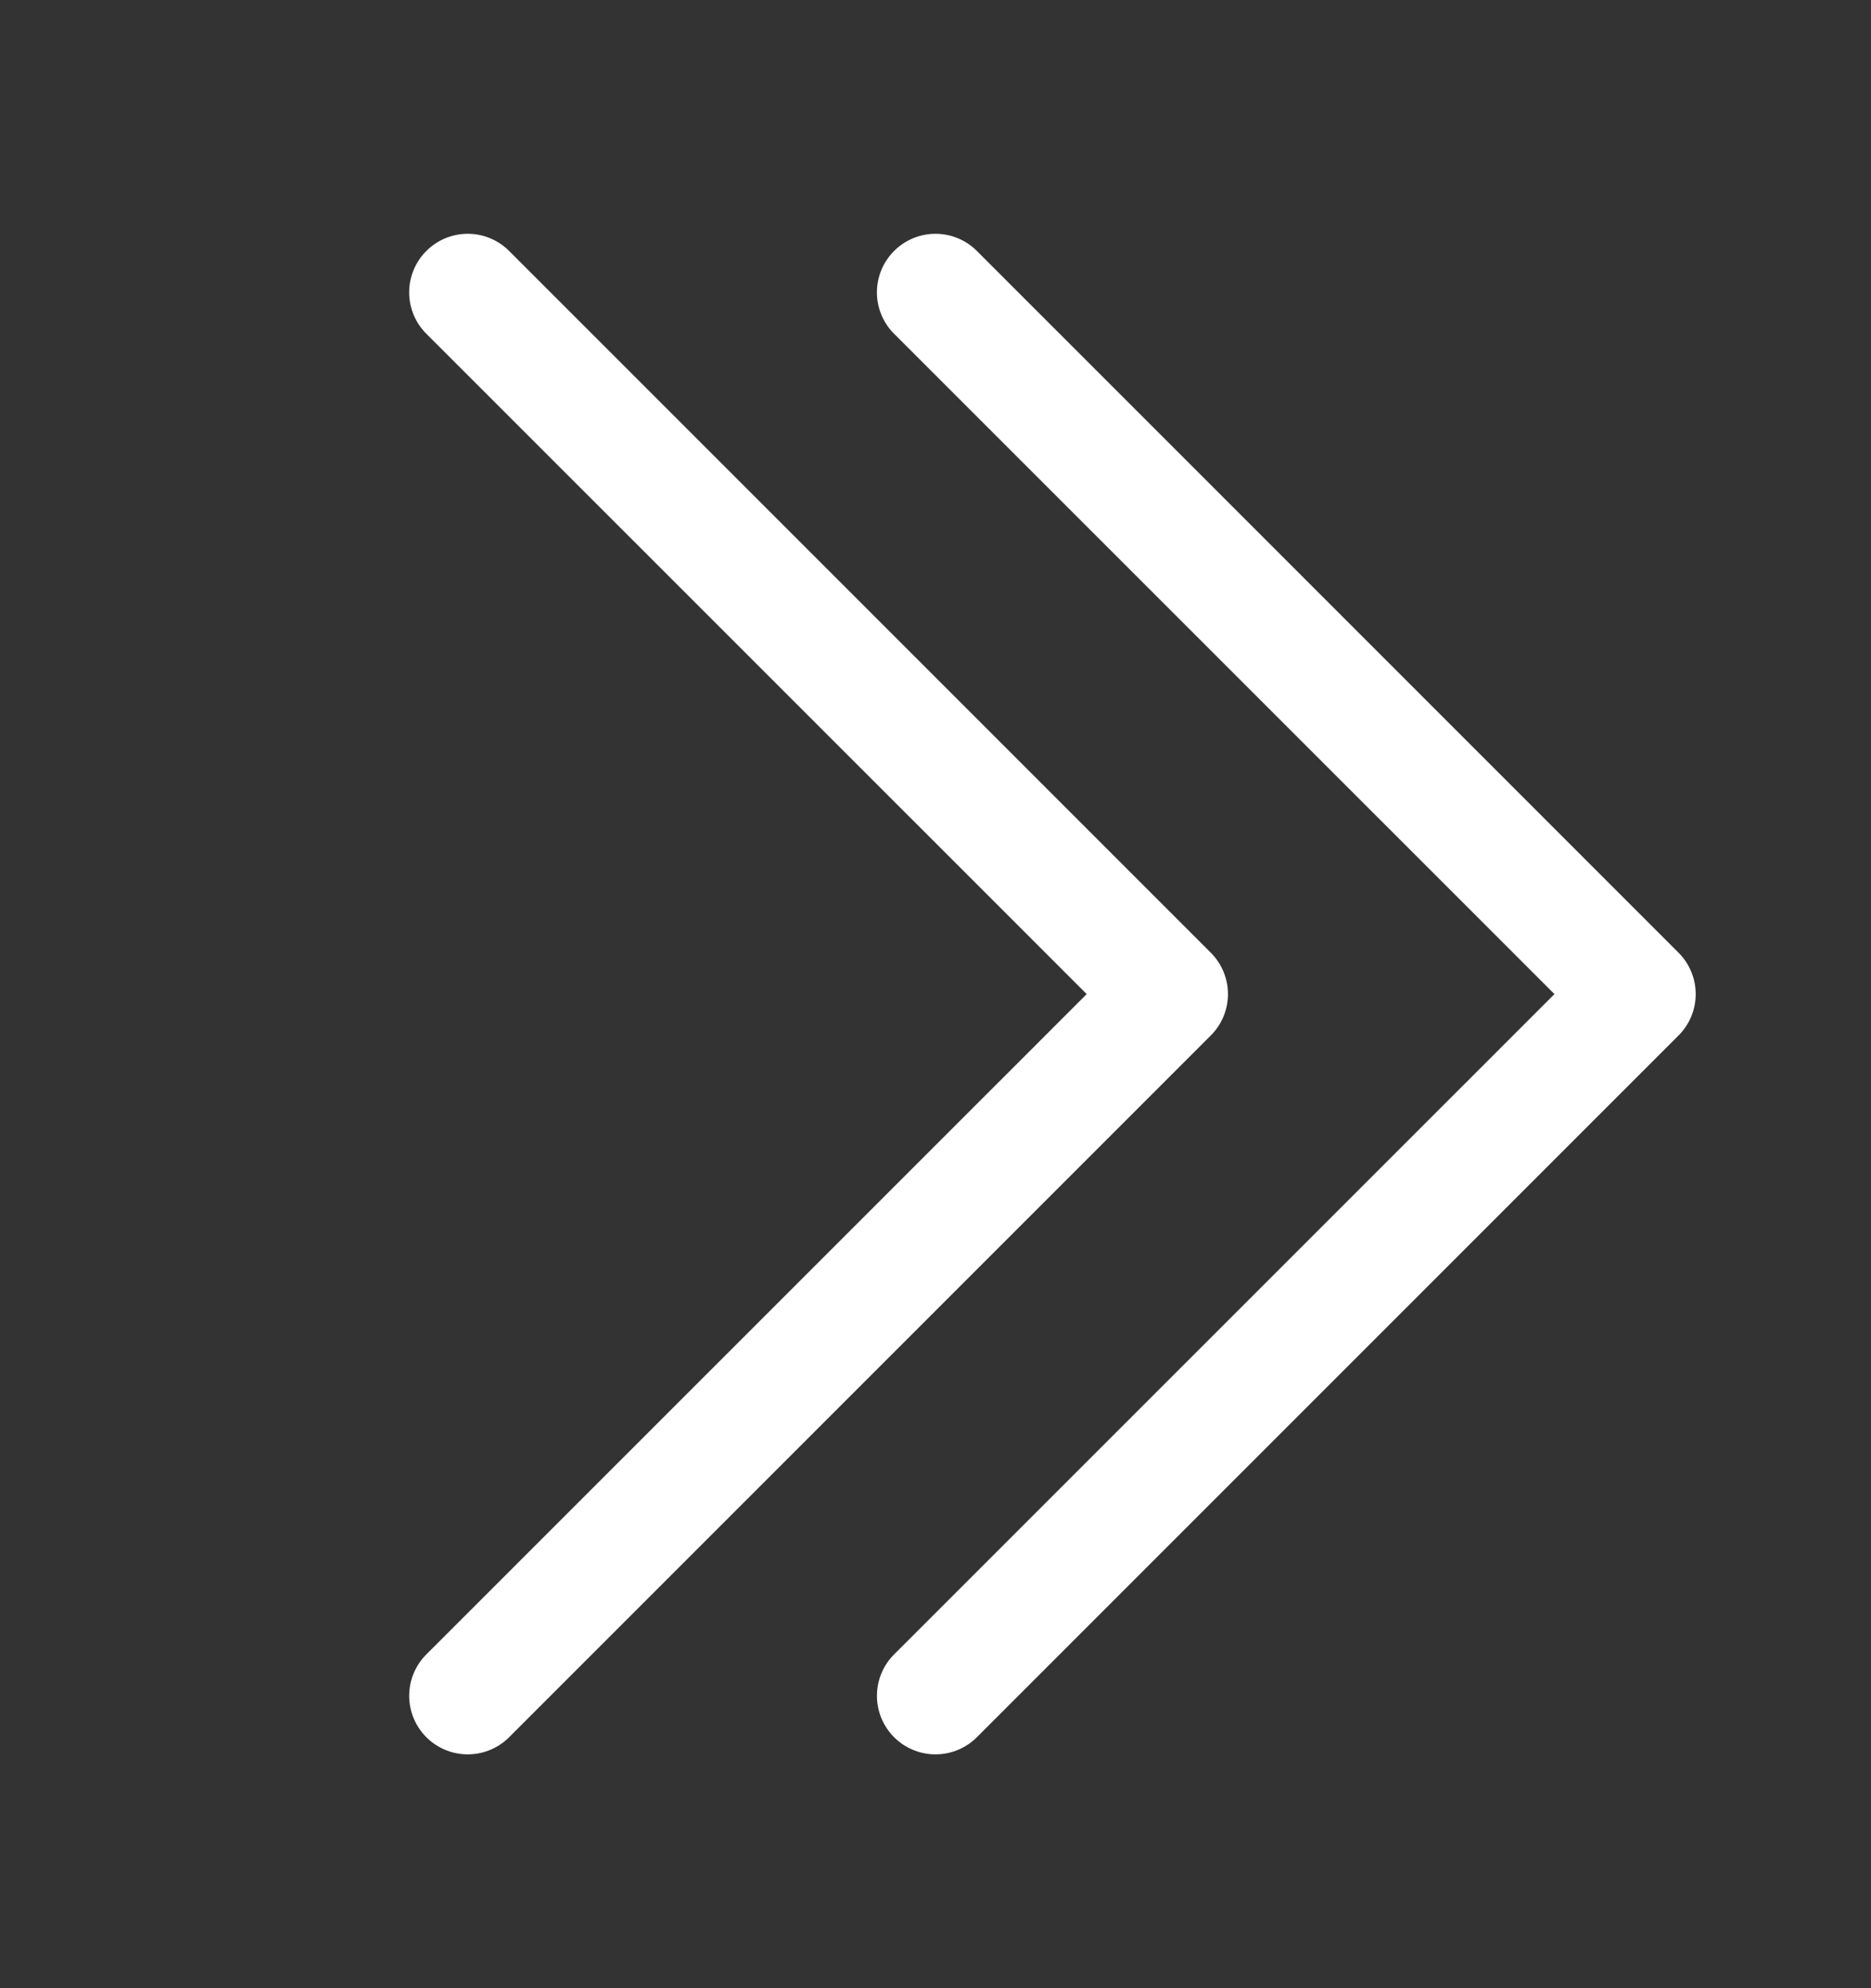
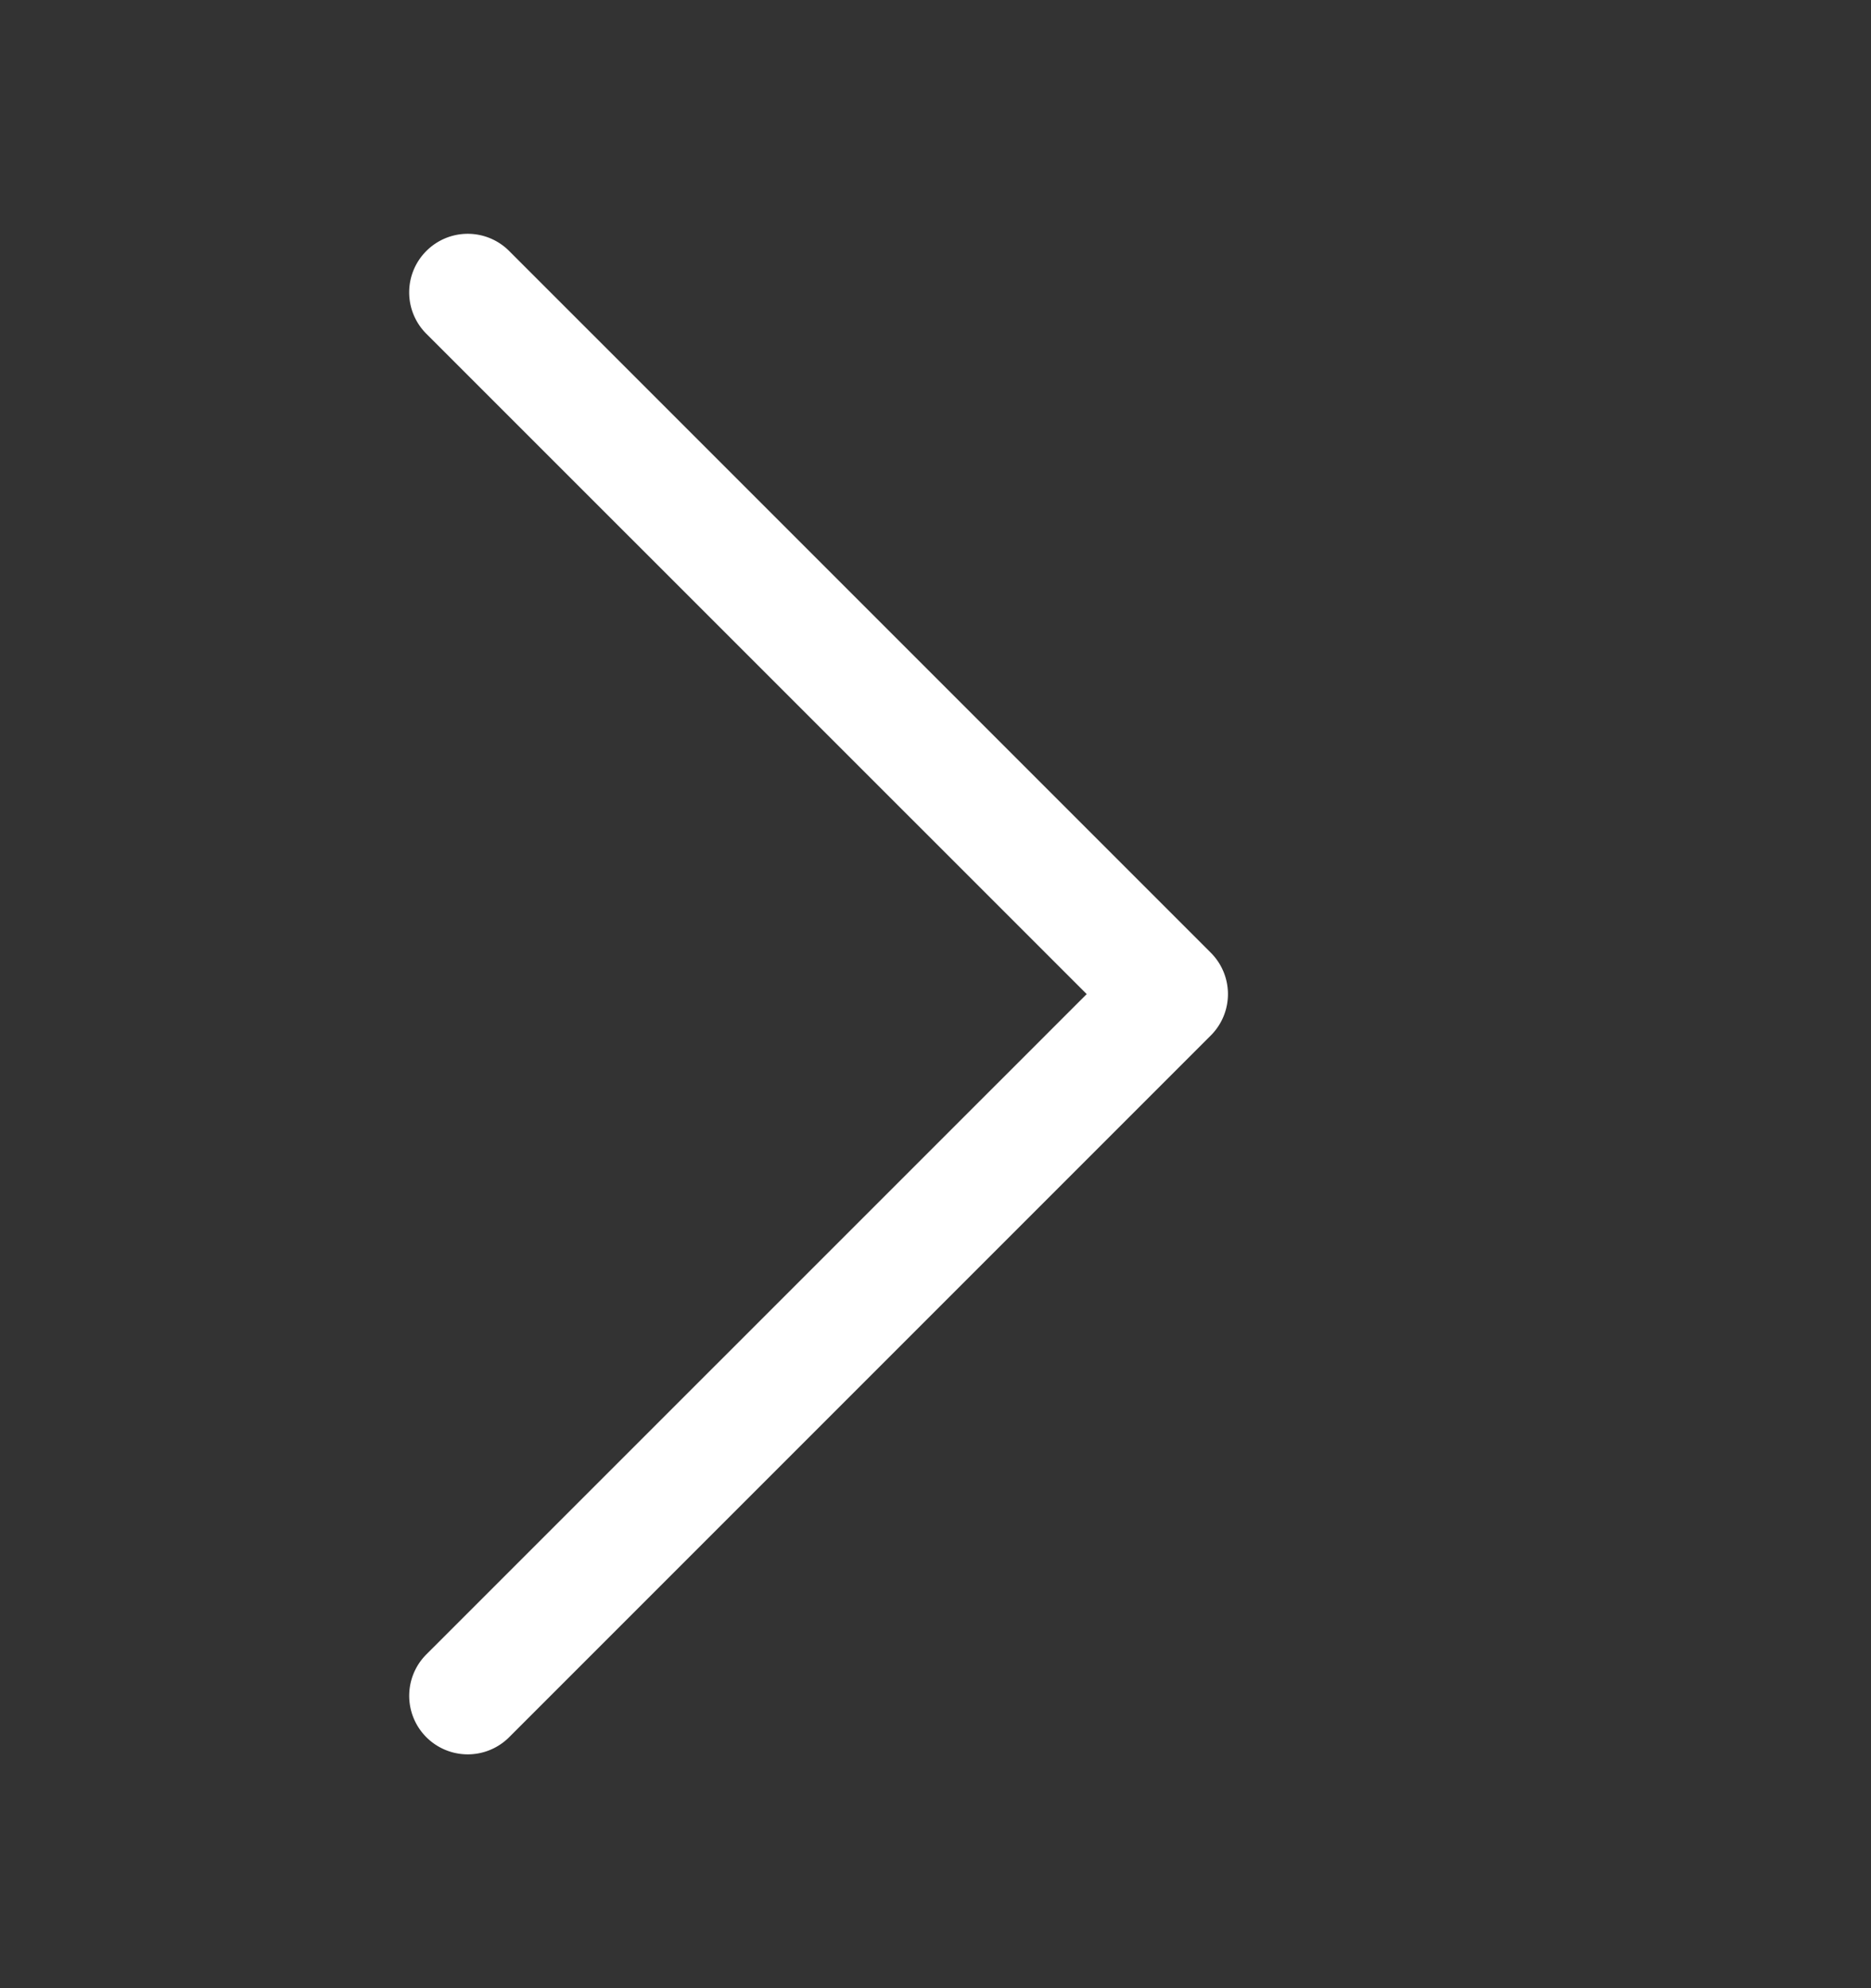
<svg xmlns="http://www.w3.org/2000/svg" width="16" height="17" fill="none">
  <rect width="100%" height="100%" fill="#333333" stroke="none" />
  <path fill-rule="evenodd" clip-rule="evenodd" d="M3.646 2.146a.5.5 0 0 1 .708 0l6 6a.5.5 0 0 1 0 .708l-6 6a.5.5 0 0 1-.708-.708L9.293 8.5 3.646 2.854a.5.5 0 0 1 0-.708Z" fill="#fff" />
-   <path fill-rule="evenodd" clip-rule="evenodd" d="M7.646 2.146a.5.5 0 0 1 .708 0l6 6a.5.5 0 0 1 0 .708l-6 6a.5.5 0 0 1-.708-.708L13.293 8.5 7.646 2.854a.5.5 0 0 1 0-.708Z" fill="#fff" />
</svg>